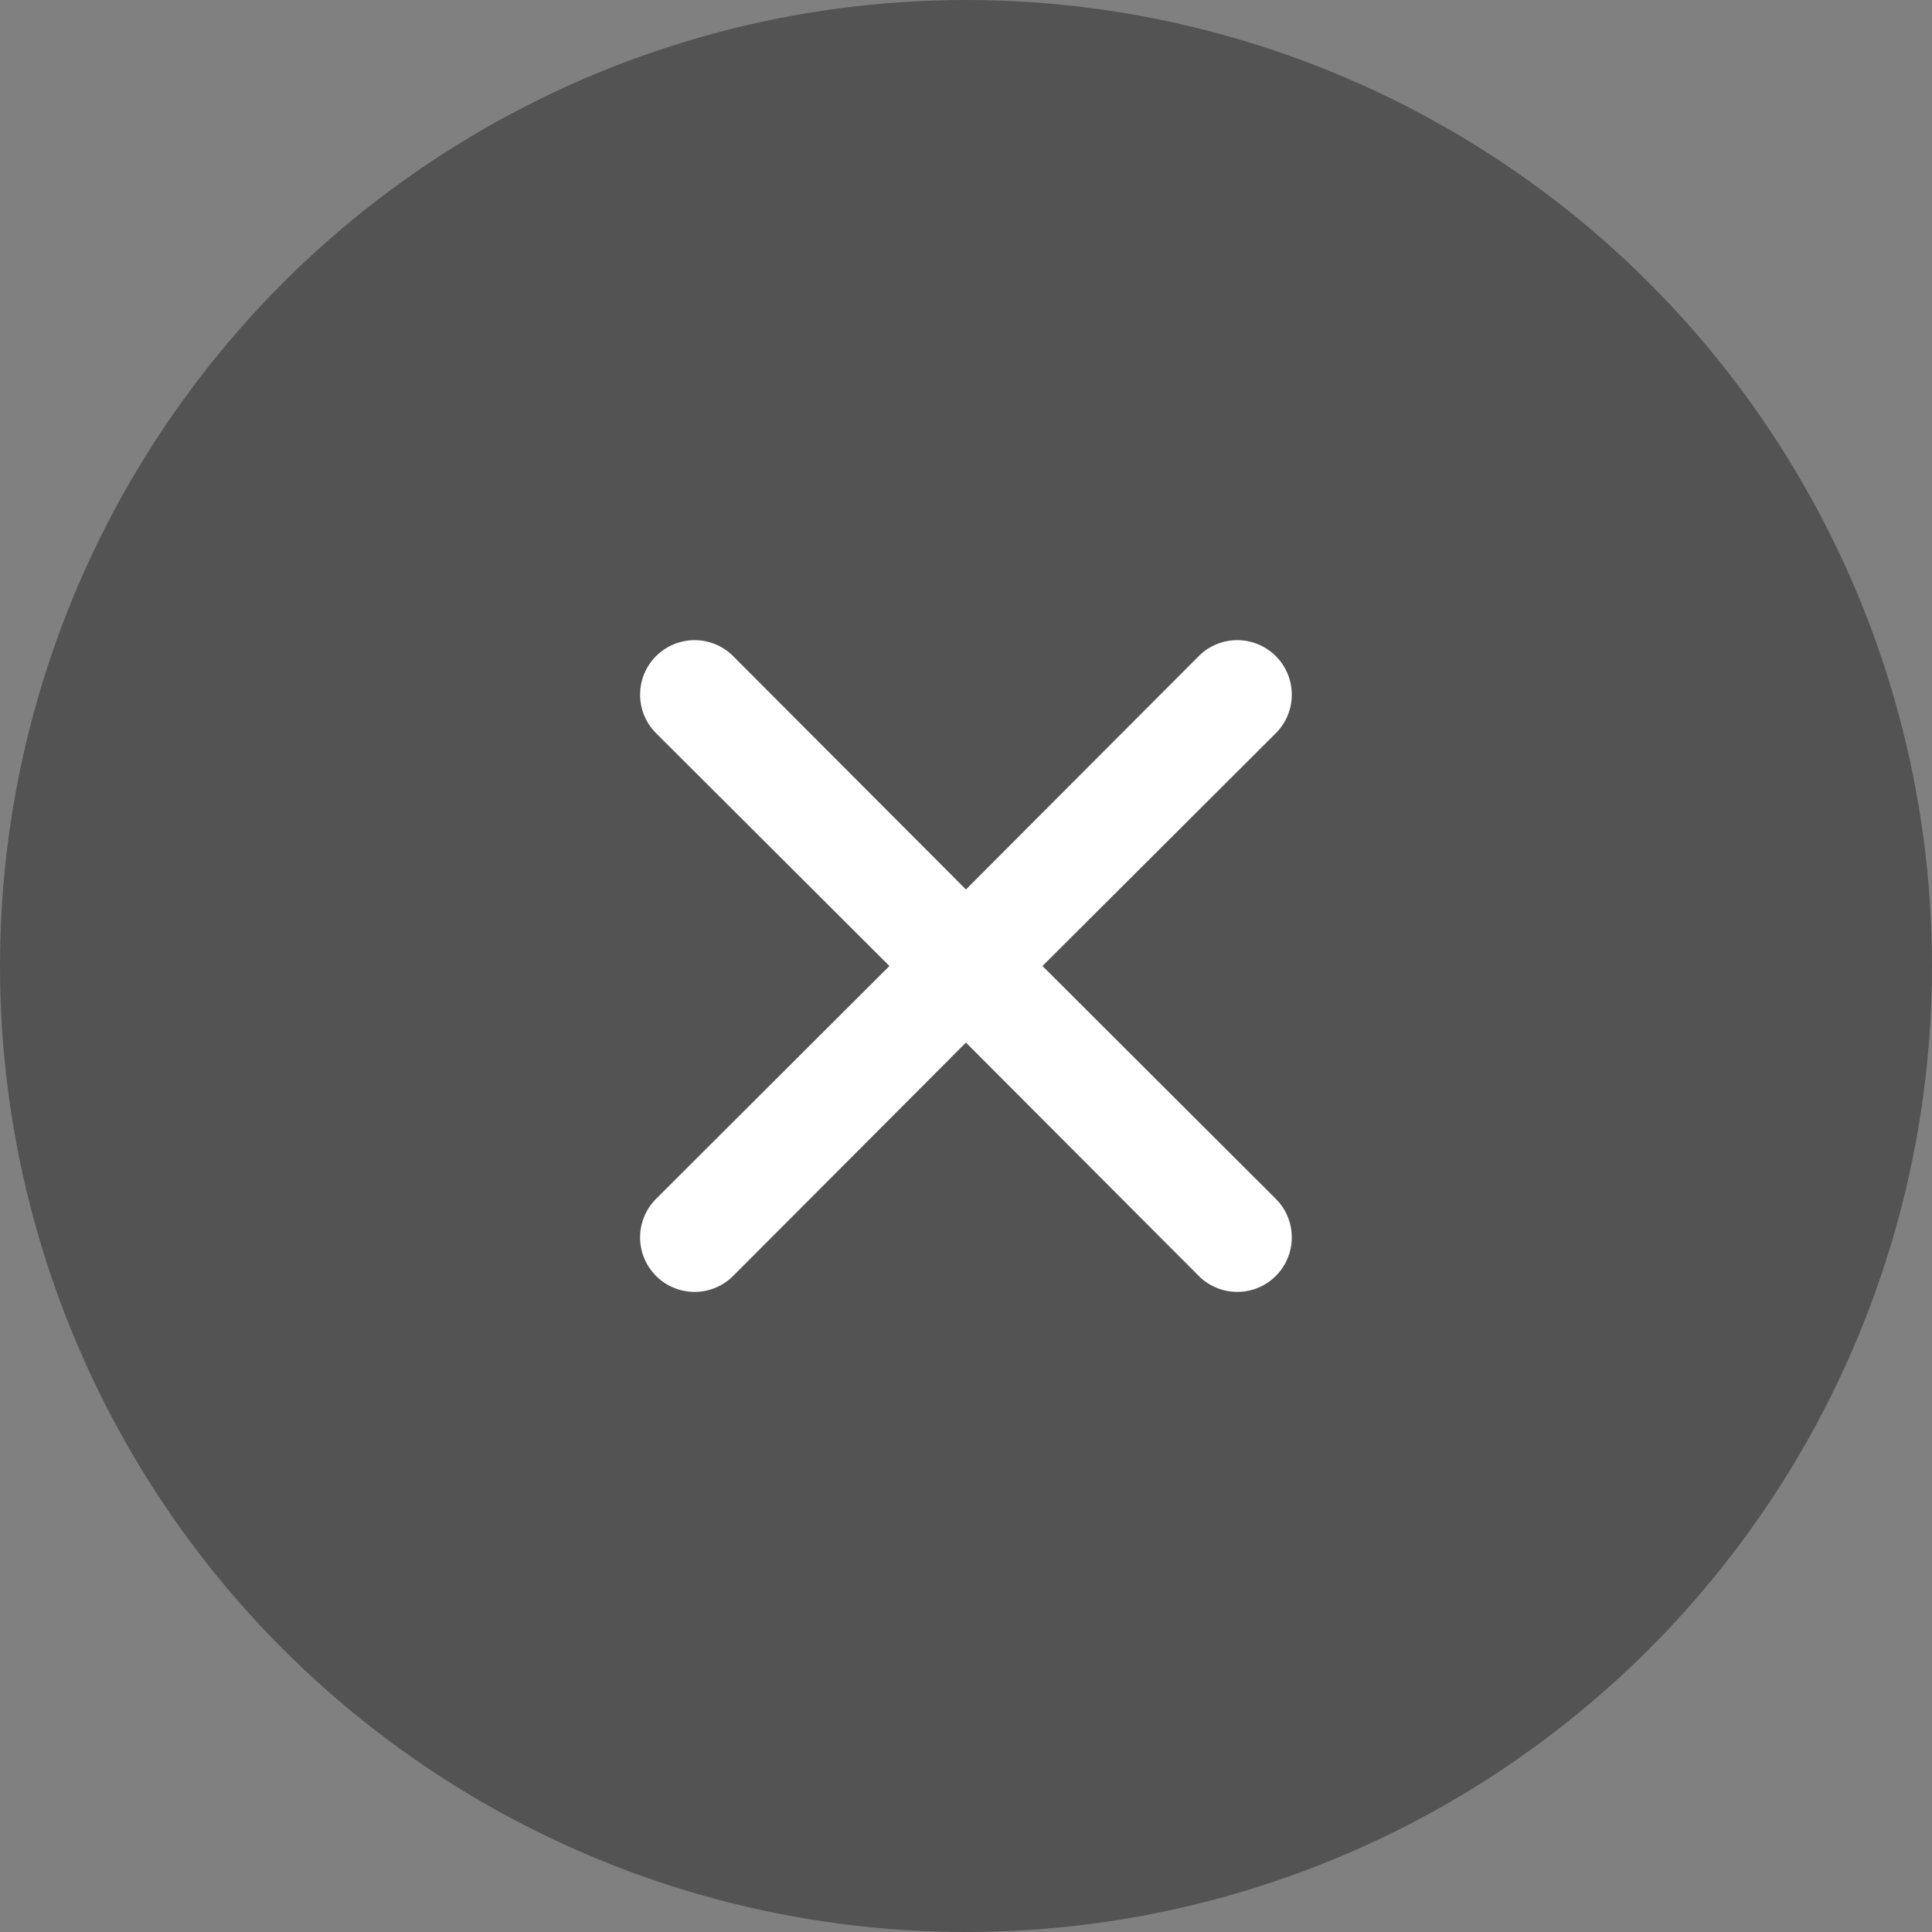
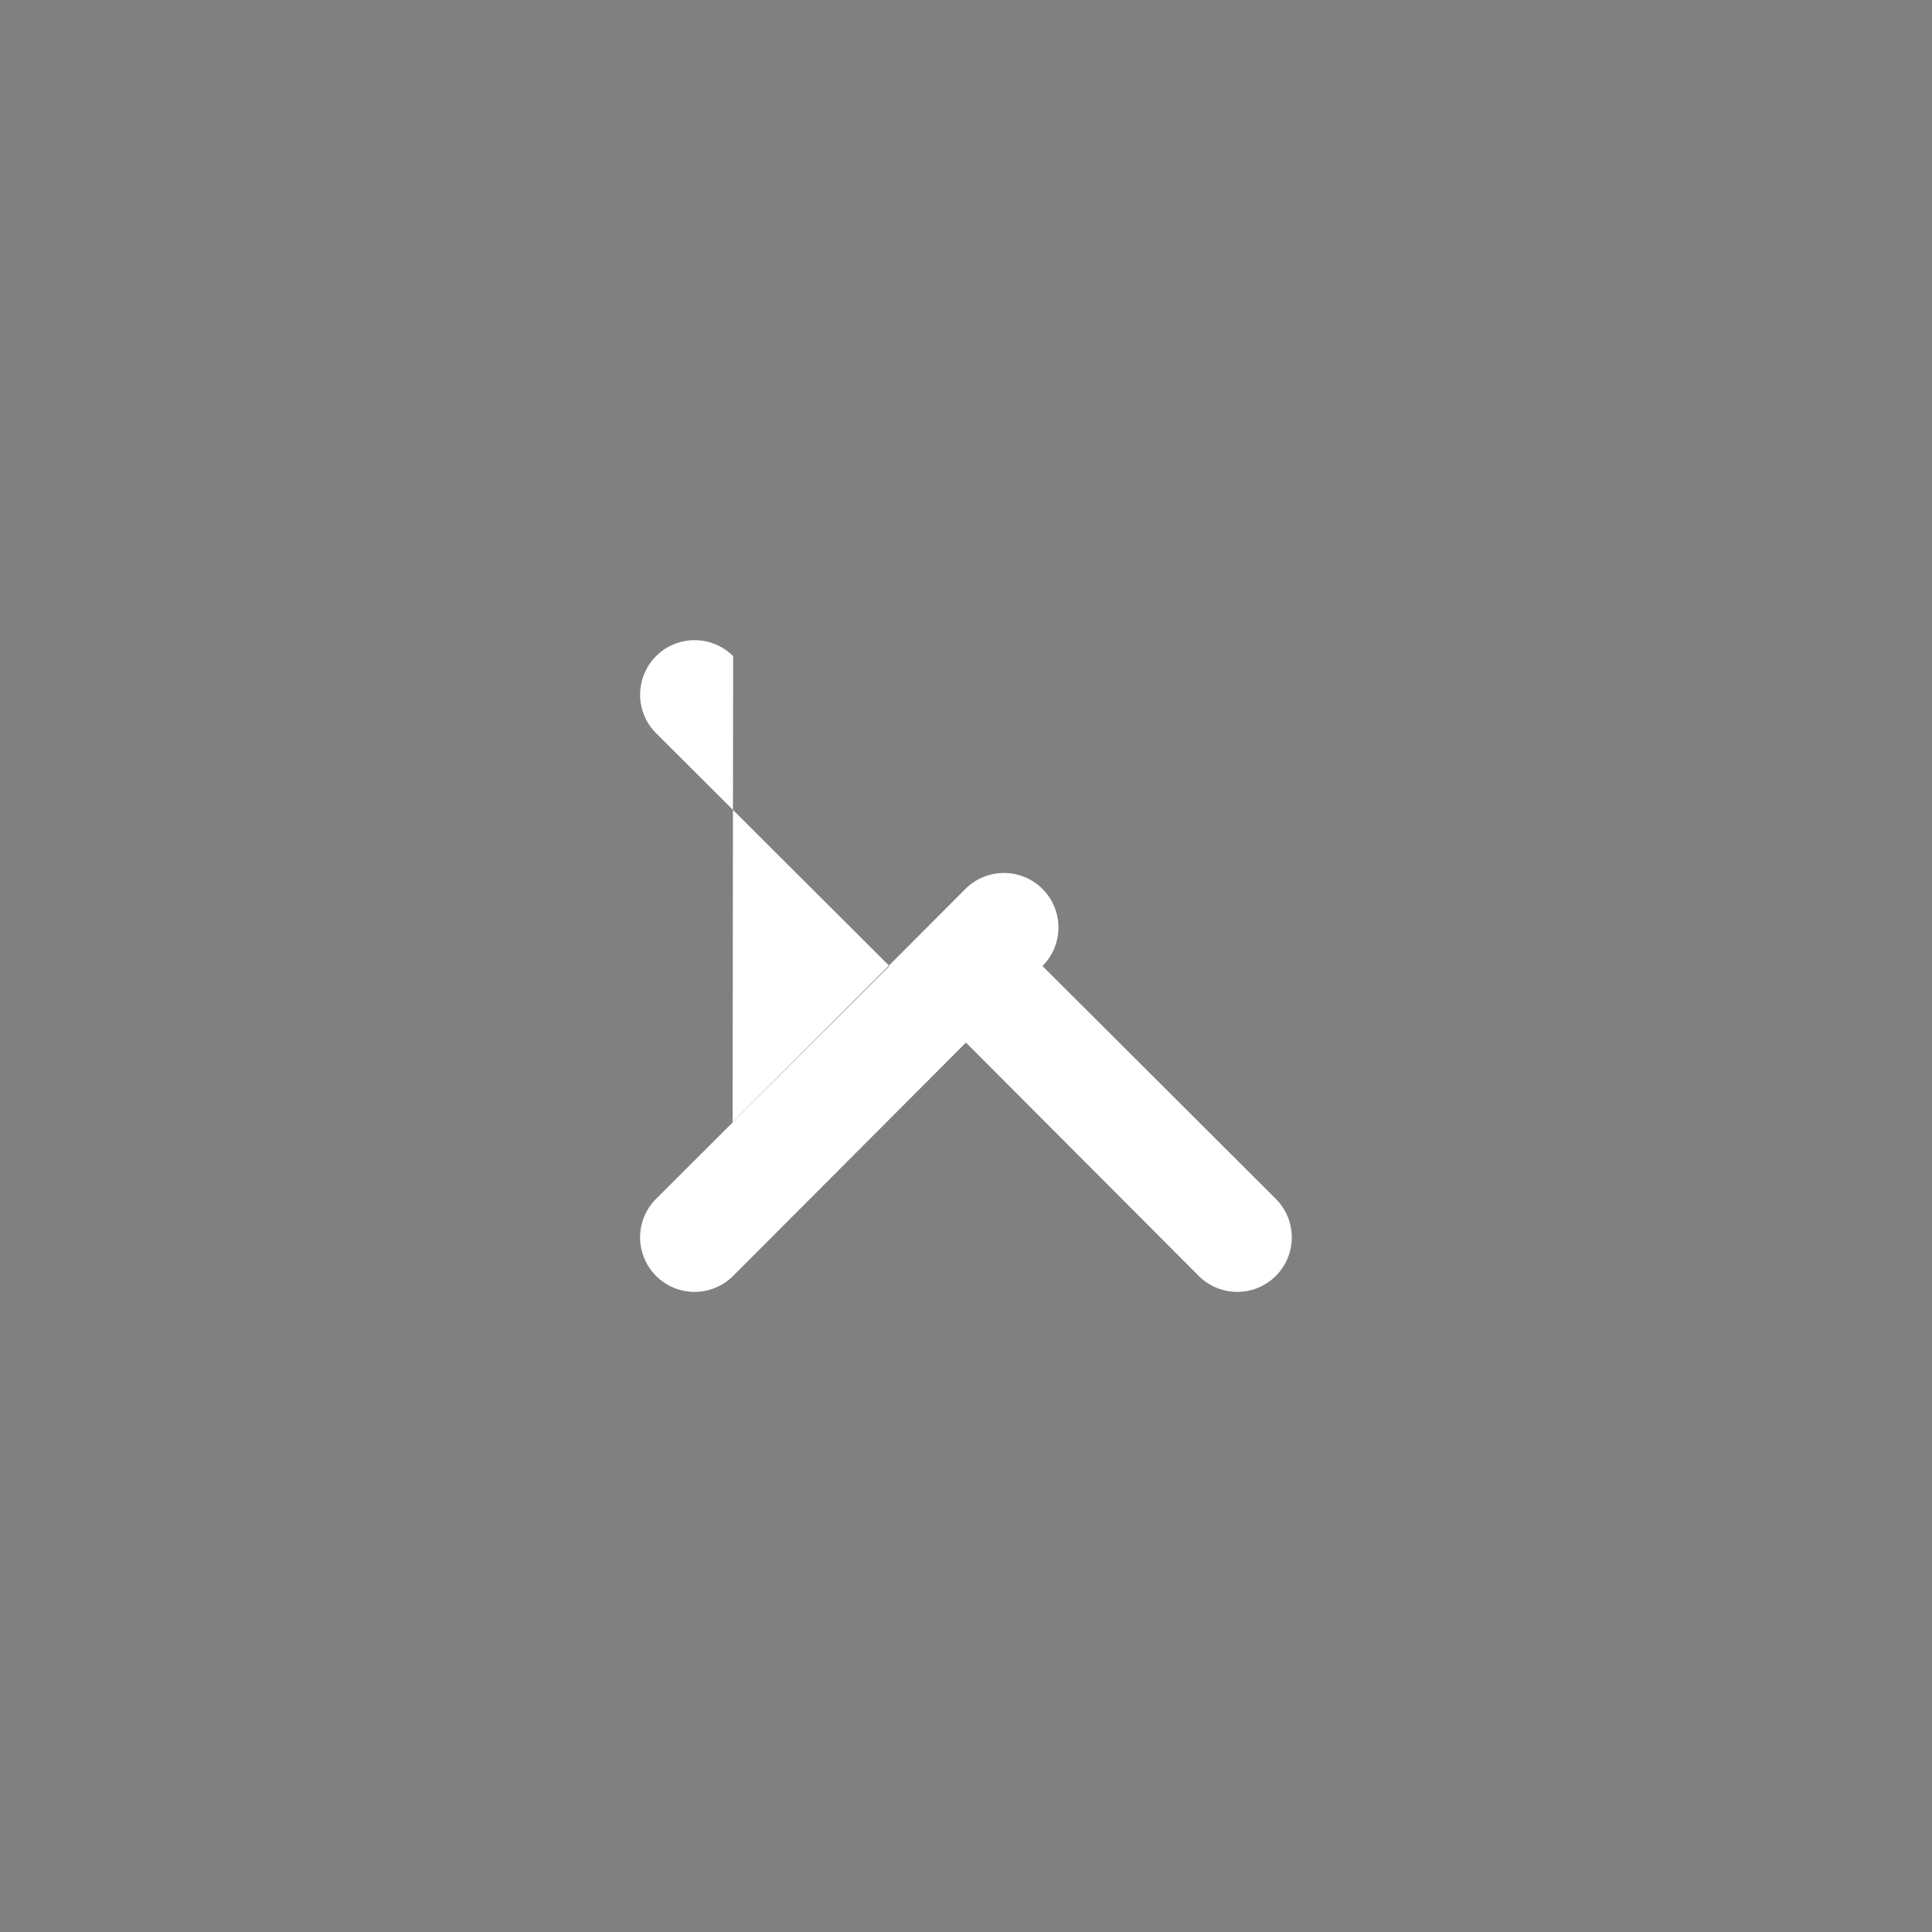
<svg xmlns="http://www.w3.org/2000/svg" width="36" height="36" viewBox="0 0 36 36">
  <rect x="0" y="0" width="36" height="36" fill="#808080" stroke="none" />
  <g id="close-icon" transform="translate(-1088 -532)">
-     <circle id="Ellipse_68" data-name="Ellipse 68" cx="18" cy="18" r="18" transform="translate(1088 532)" opacity="0.35" />
    <g id="Layer_2" data-name="Layer 2" transform="translate(1093.832 537.832)">
      <g id="close" transform="translate(0.167 0.168)">
        <rect id="Rectangle_98" data-name="Rectangle 98" width="24" height="24" transform="translate(24 24) rotate(180)" fill="#fff" opacity="0" />
-         <path id="Path_59" data-name="Path 59" d="M13.493,12.067l4.348-4.338a1.015,1.015,0,1,0-1.436-1.436l-4.338,4.348L7.729,6.293A1.015,1.015,0,0,0,6.293,7.729l4.348,4.338L6.293,16.406a1.015,1.015,0,1,0,1.436,1.436l4.338-4.348,4.338,4.348a1.015,1.015,0,1,0,1.436-1.436Z" transform="translate(-0.067 -0.067)" fill="#fff" />
+         <path id="Path_59" data-name="Path 59" d="M13.493,12.067a1.015,1.015,0,1,0-1.436-1.436l-4.338,4.348L7.729,6.293A1.015,1.015,0,0,0,6.293,7.729l4.348,4.338L6.293,16.406a1.015,1.015,0,1,0,1.436,1.436l4.338-4.348,4.338,4.348a1.015,1.015,0,1,0,1.436-1.436Z" transform="translate(-0.067 -0.067)" fill="#fff" />
      </g>
    </g>
  </g>
</svg>